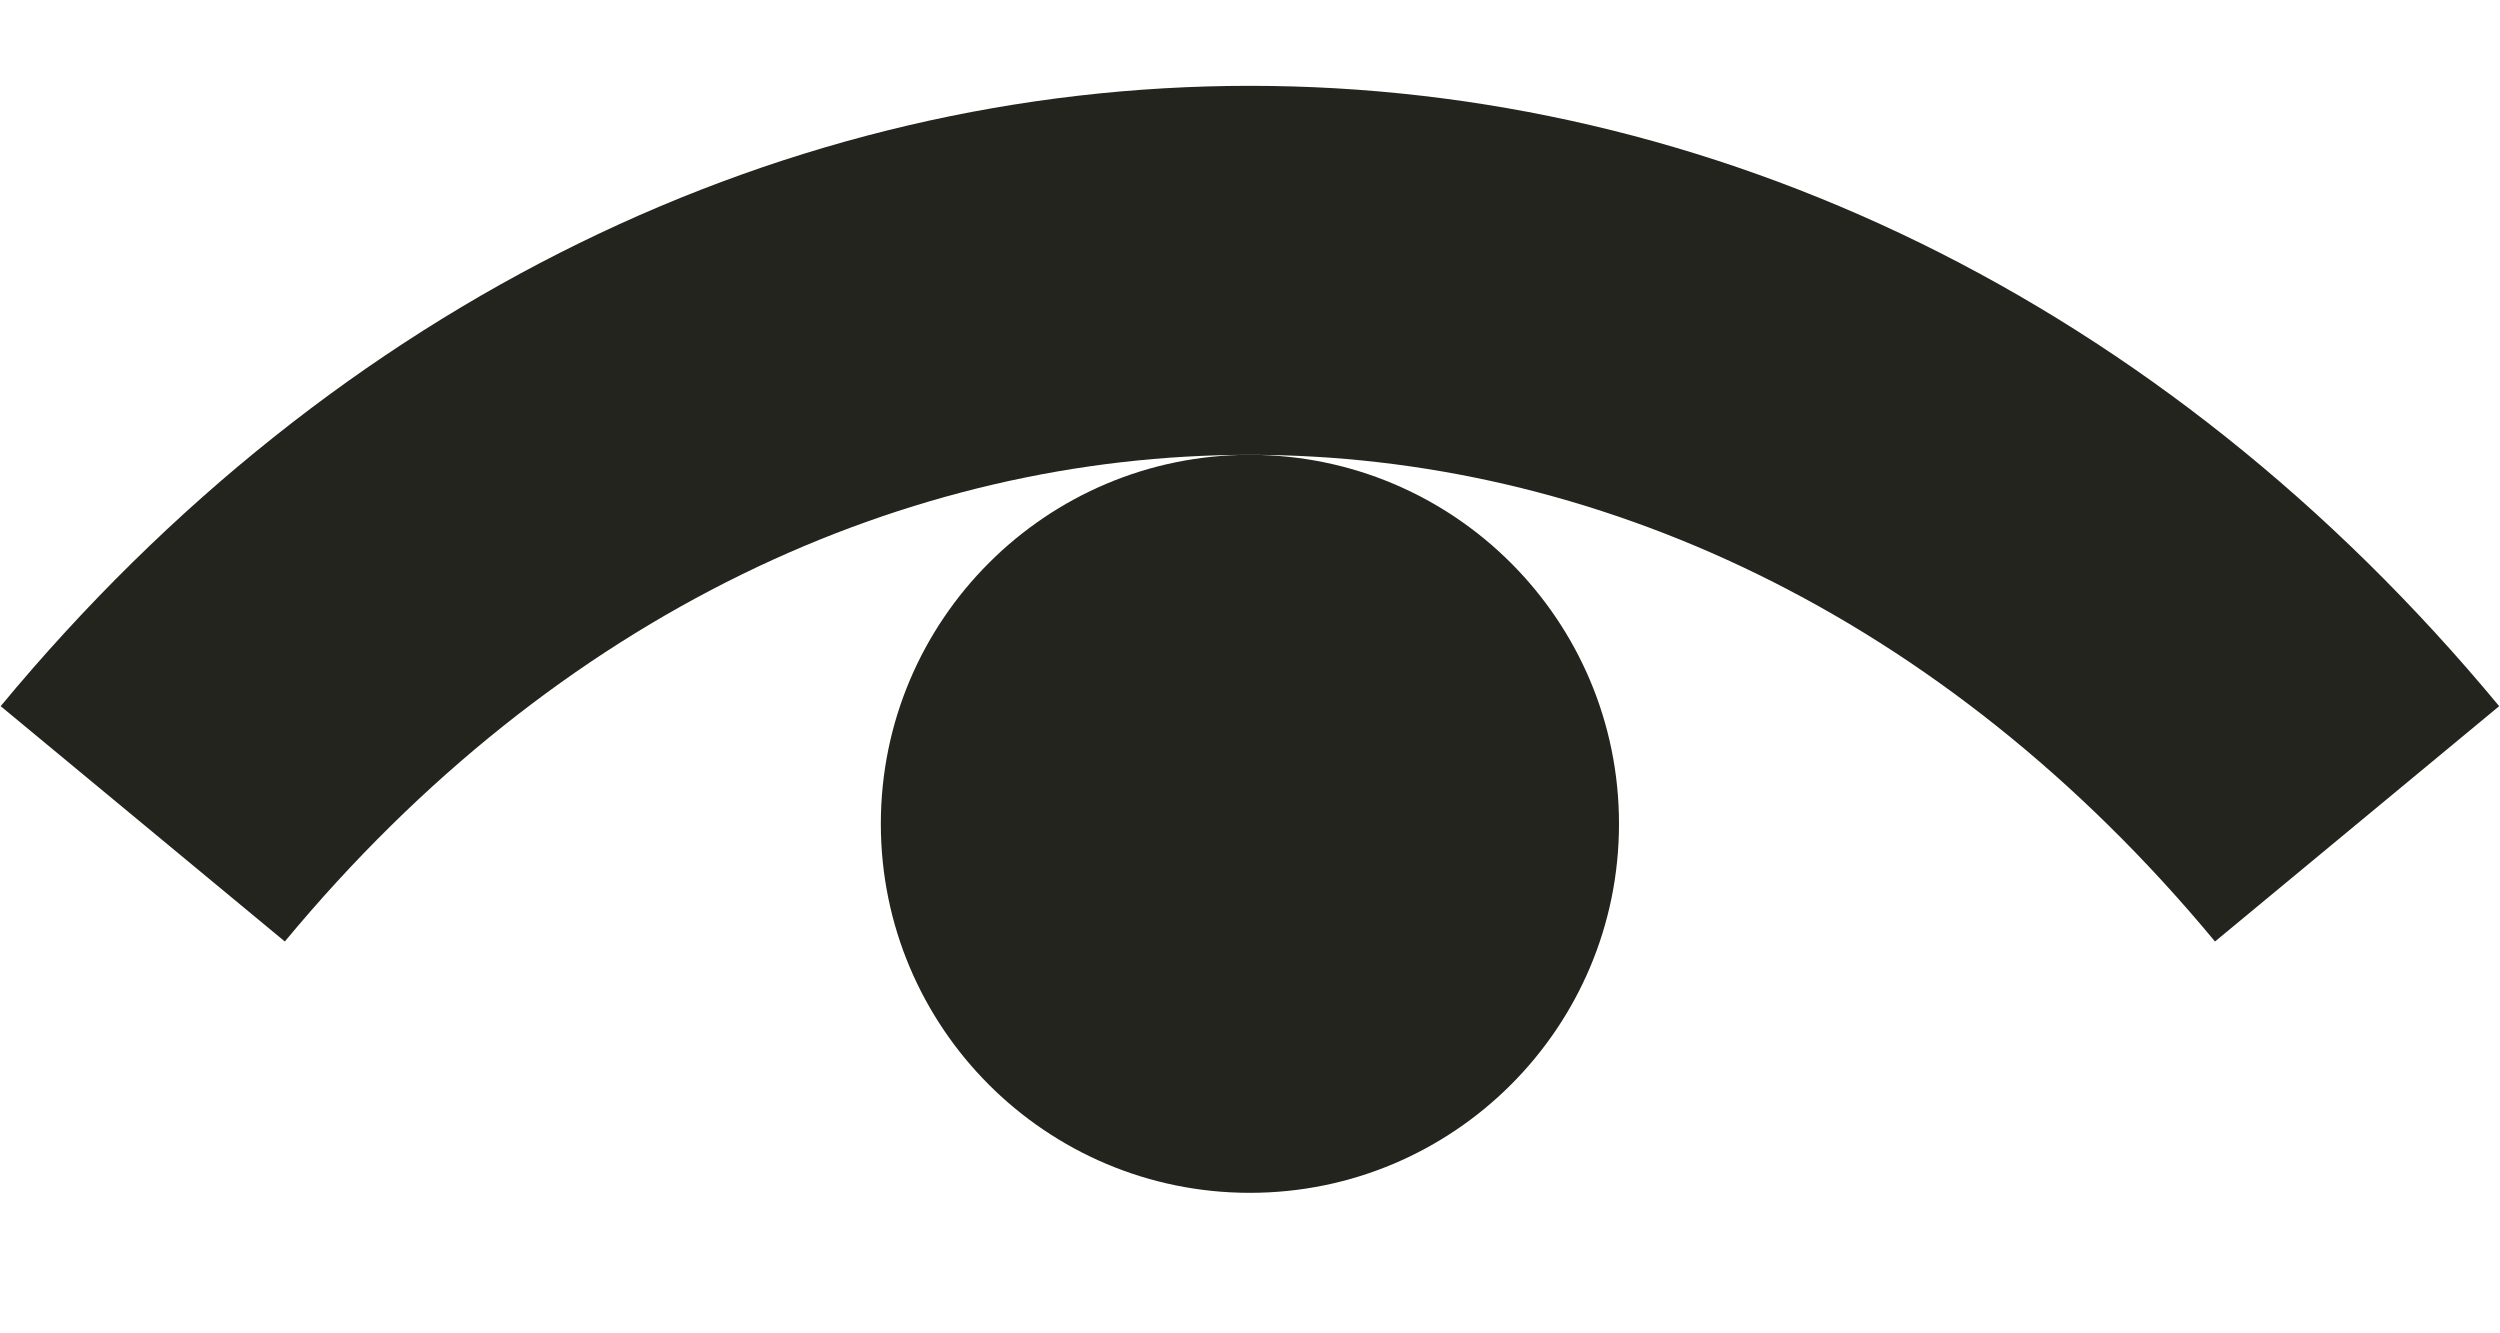
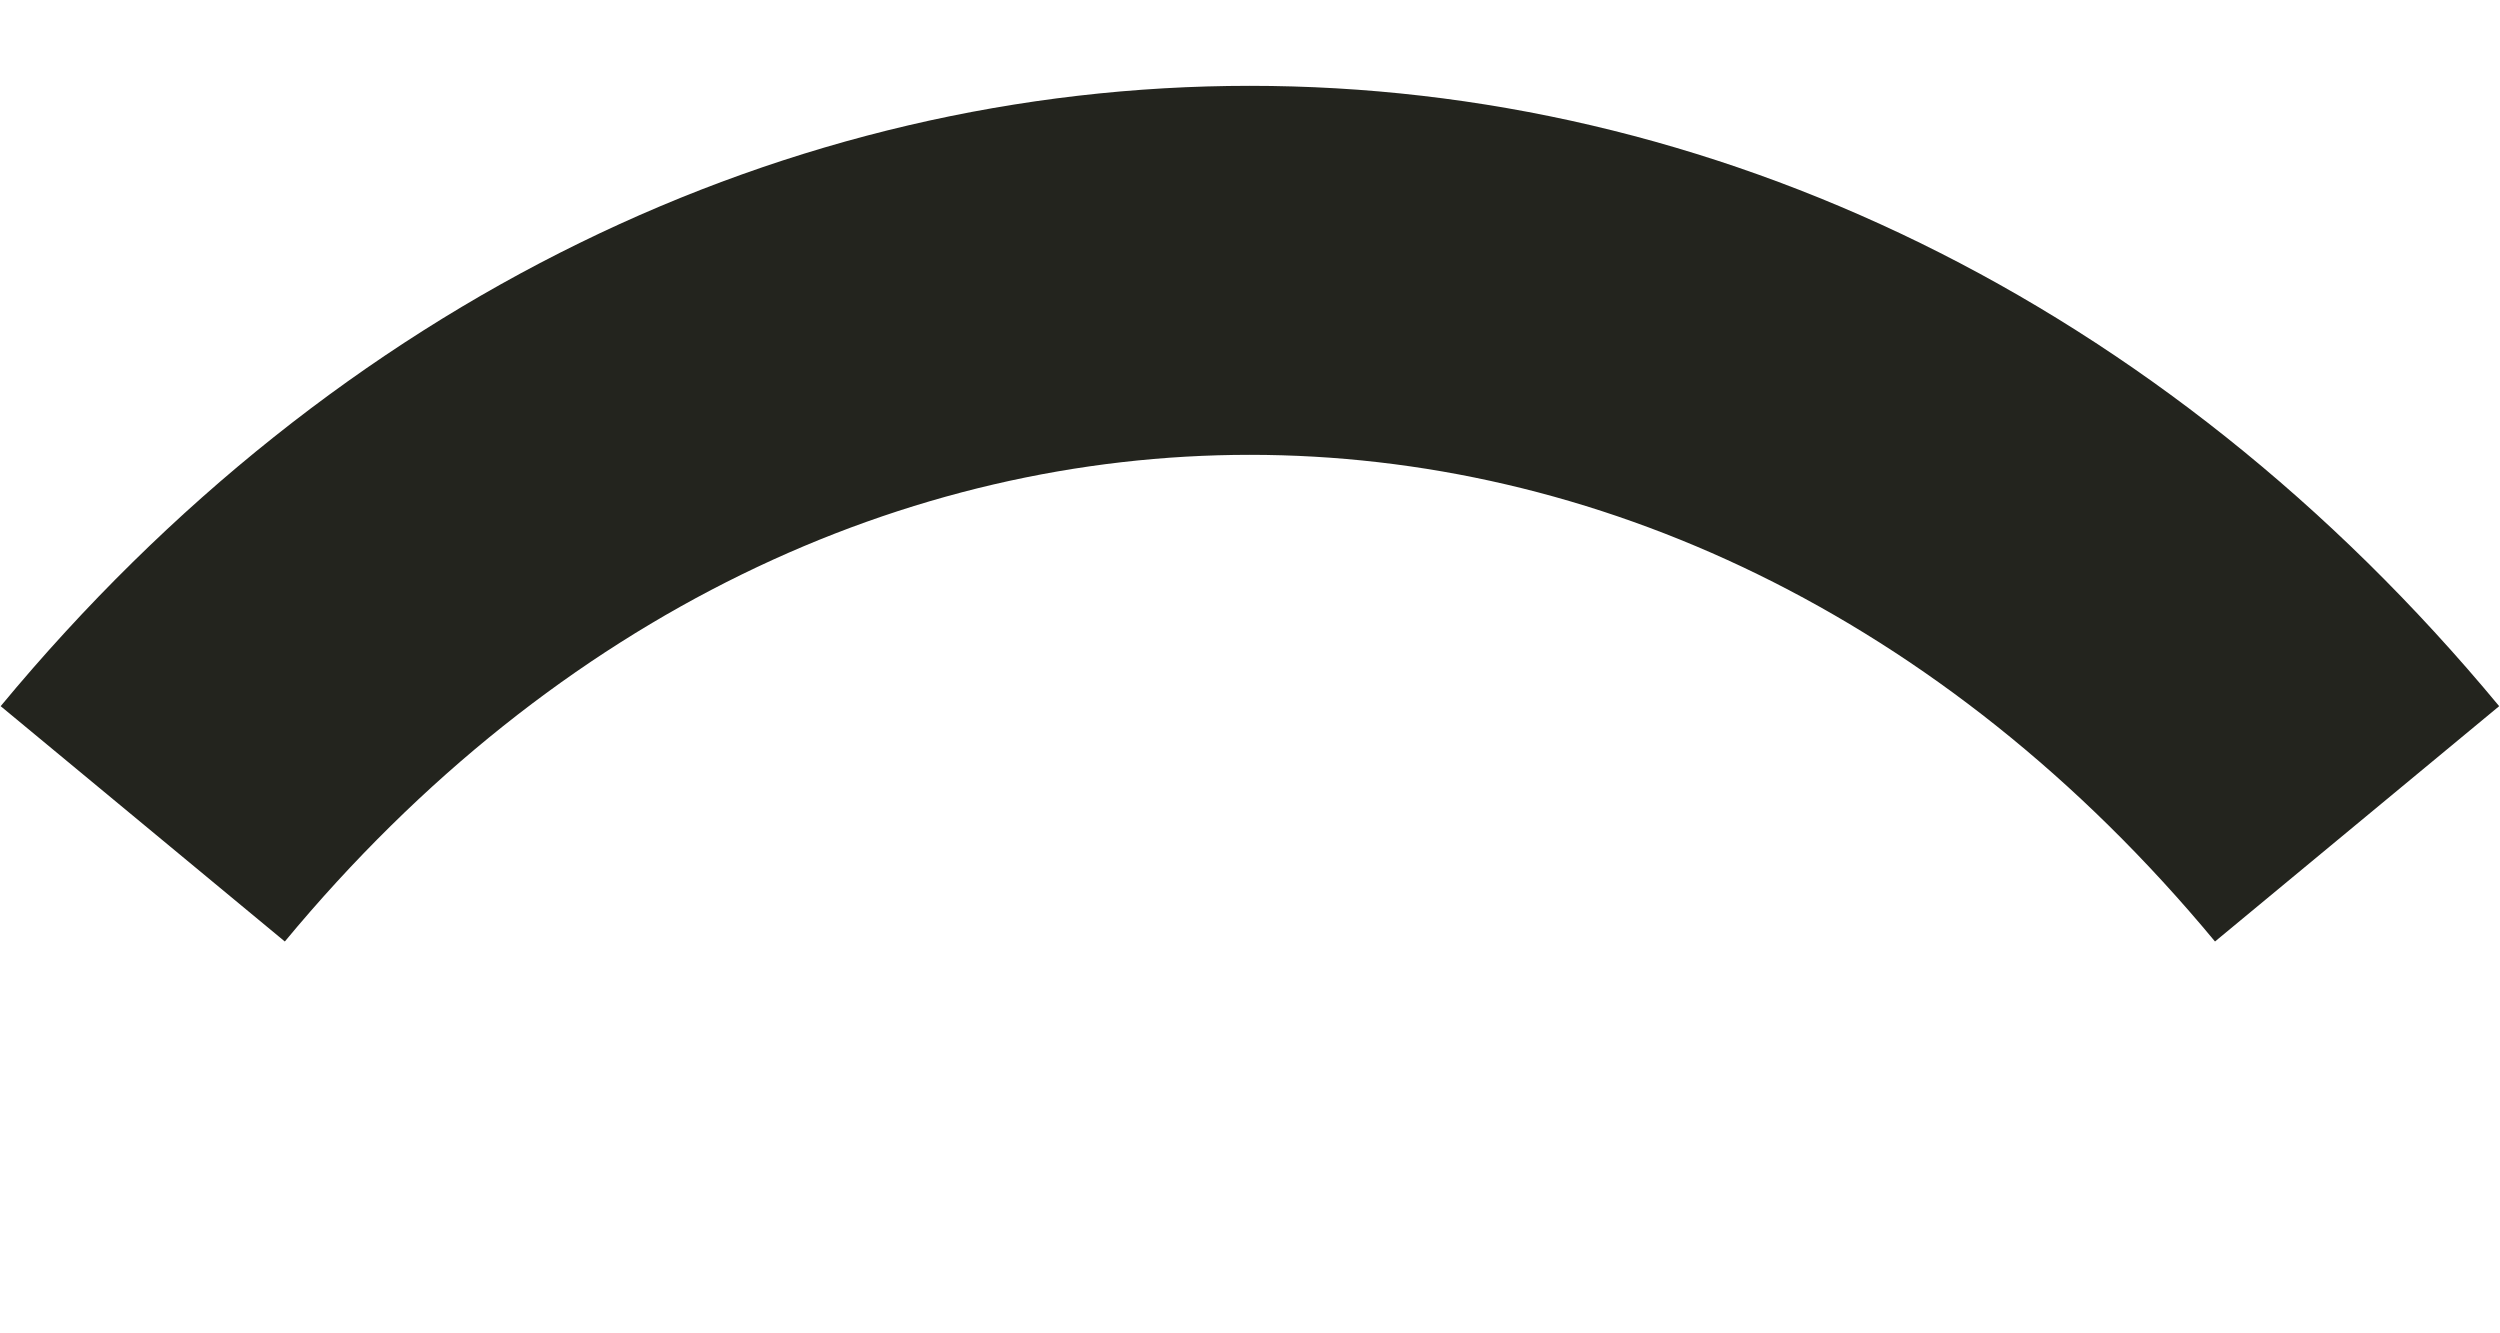
<svg xmlns="http://www.w3.org/2000/svg" width="15" height="8" viewBox="0 0 15 8" fill="none">
  <path d="M7.499 0.515C10.259 0.515 12.967 1.789 14.995 4.237L13.29 5.649C11.649 3.669 9.549 2.729 7.499 2.729C5.45 2.729 3.35 3.669 1.709 5.649L0.004 4.237C2.032 1.789 4.74 0.515 7.499 0.515Z" fill="#23241E" />
-   <path d="M9.714 4.943C9.714 6.166 8.722 7.157 7.499 7.157C6.277 7.157 5.285 6.166 5.285 4.943C5.285 3.72 6.277 2.729 7.499 2.729C8.722 2.729 9.714 3.72 9.714 4.943Z" fill="#23241E" />
</svg>